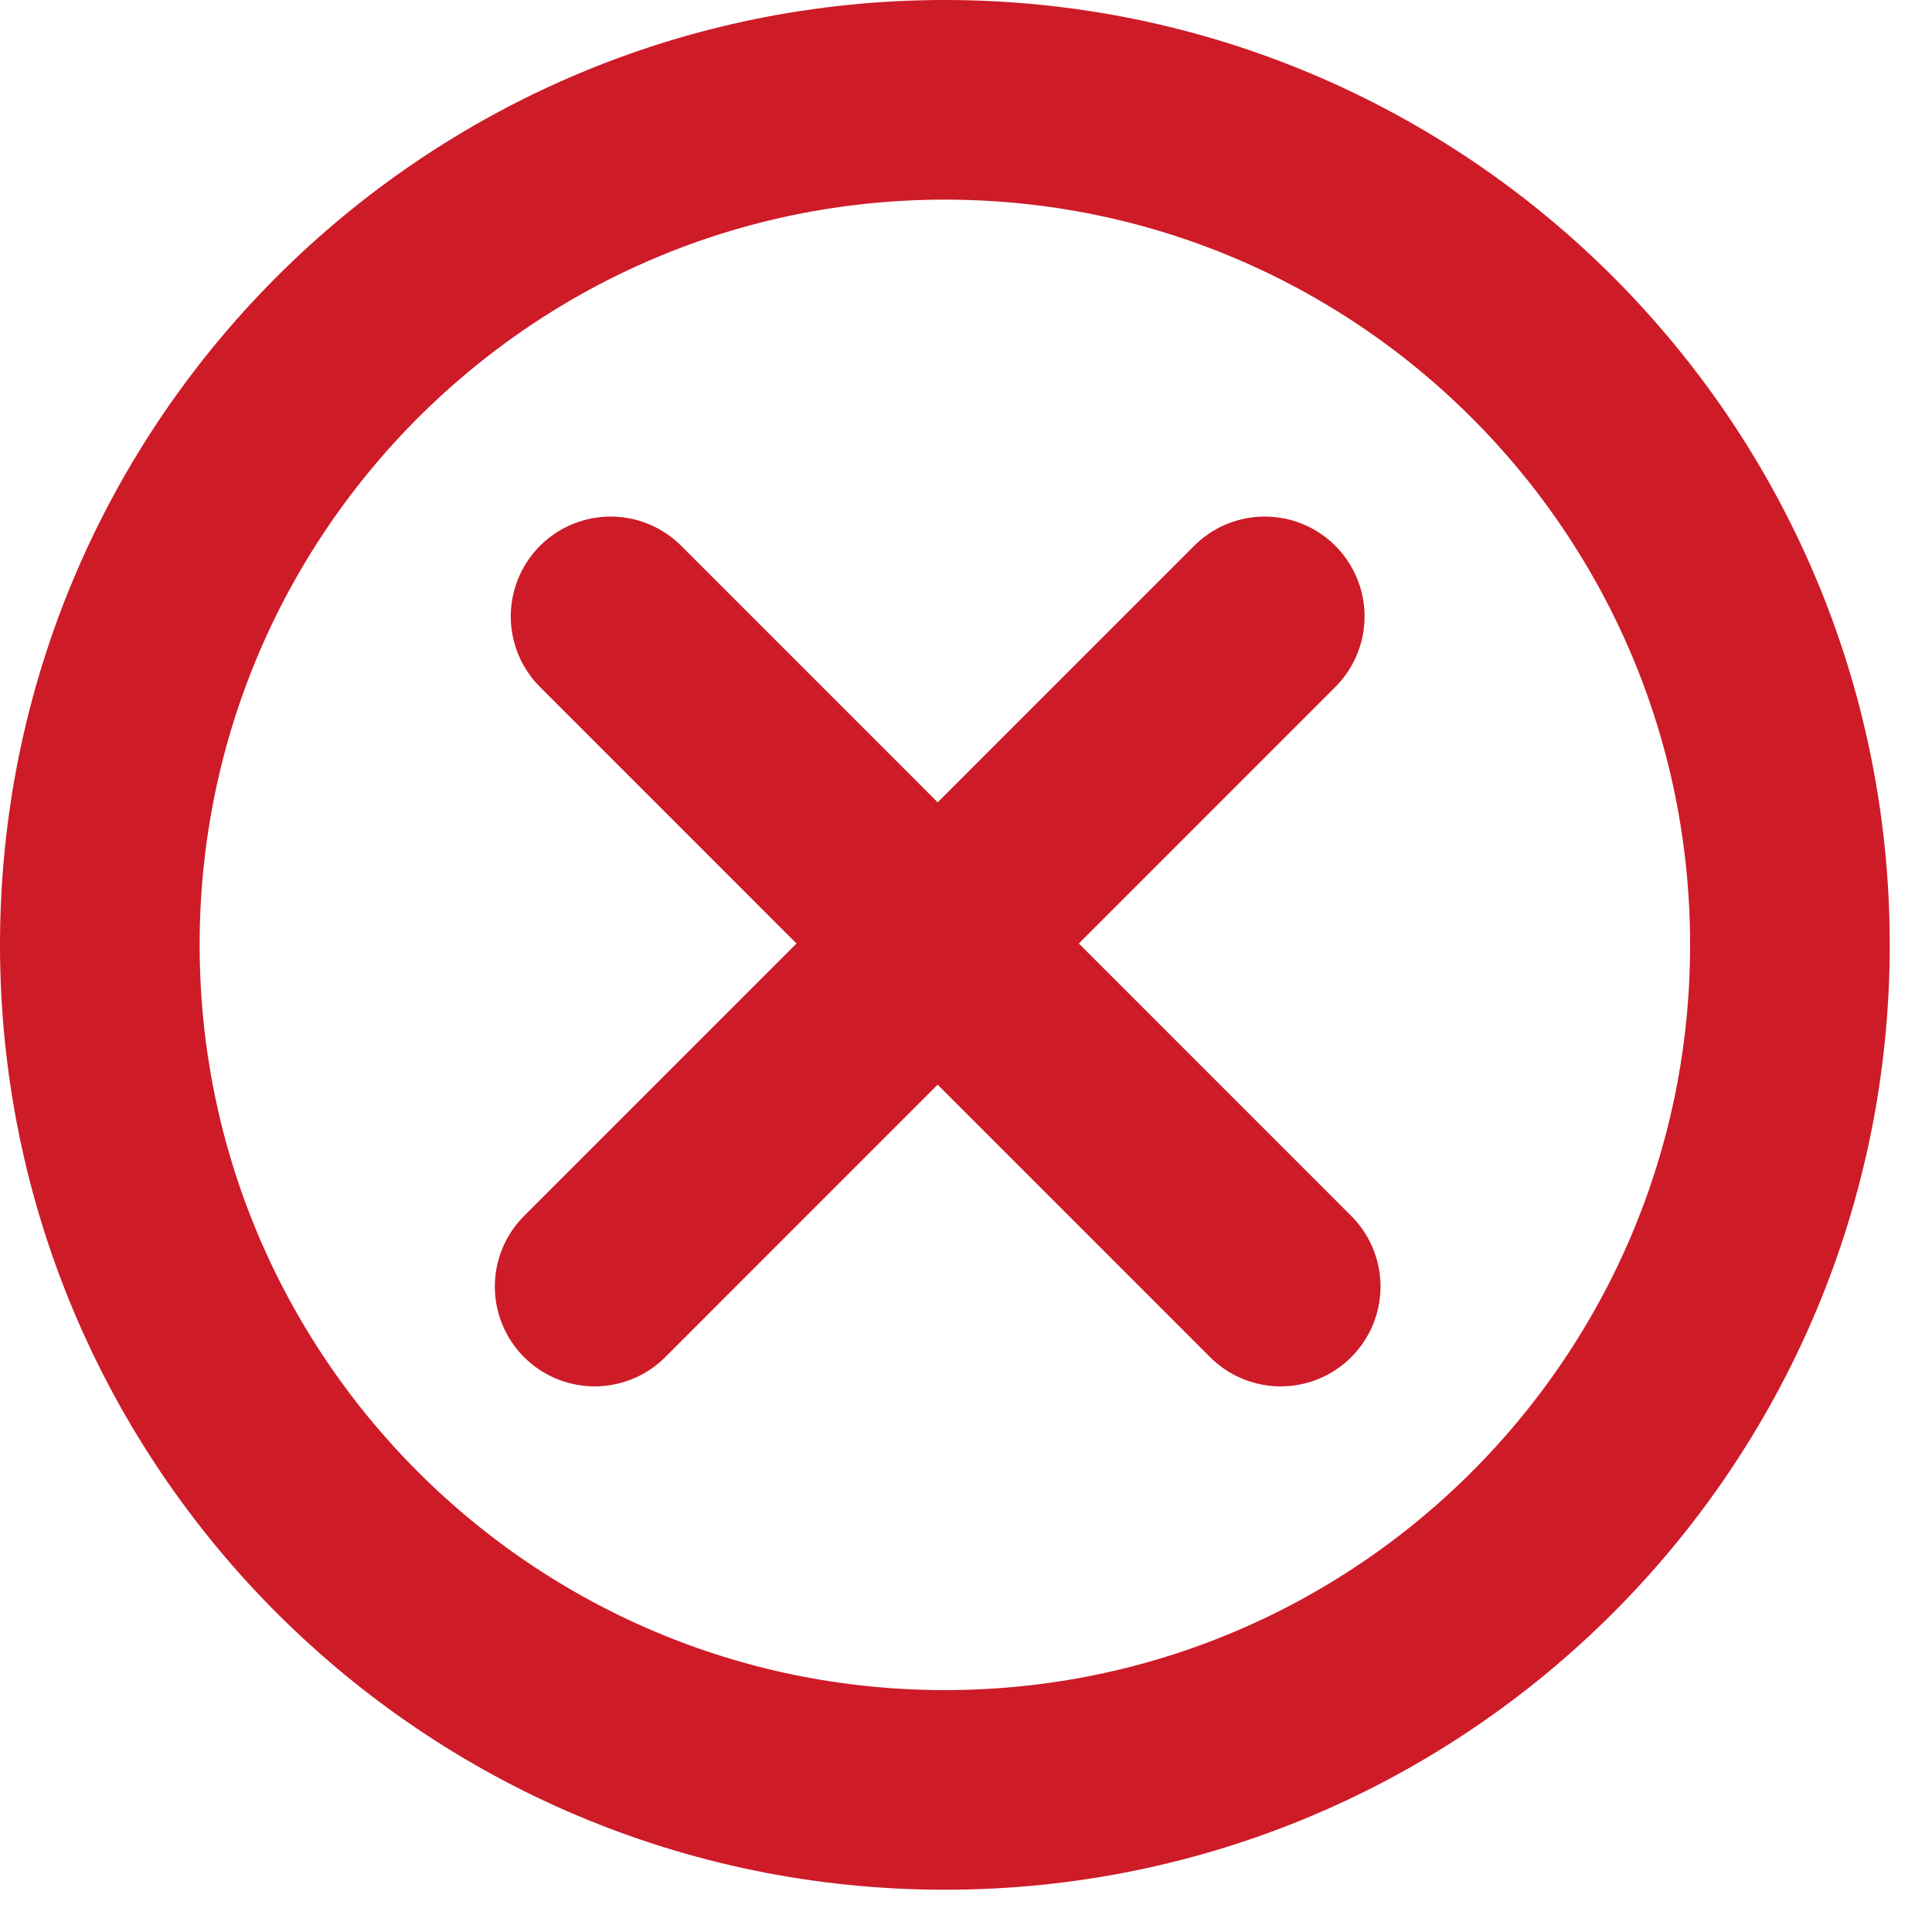
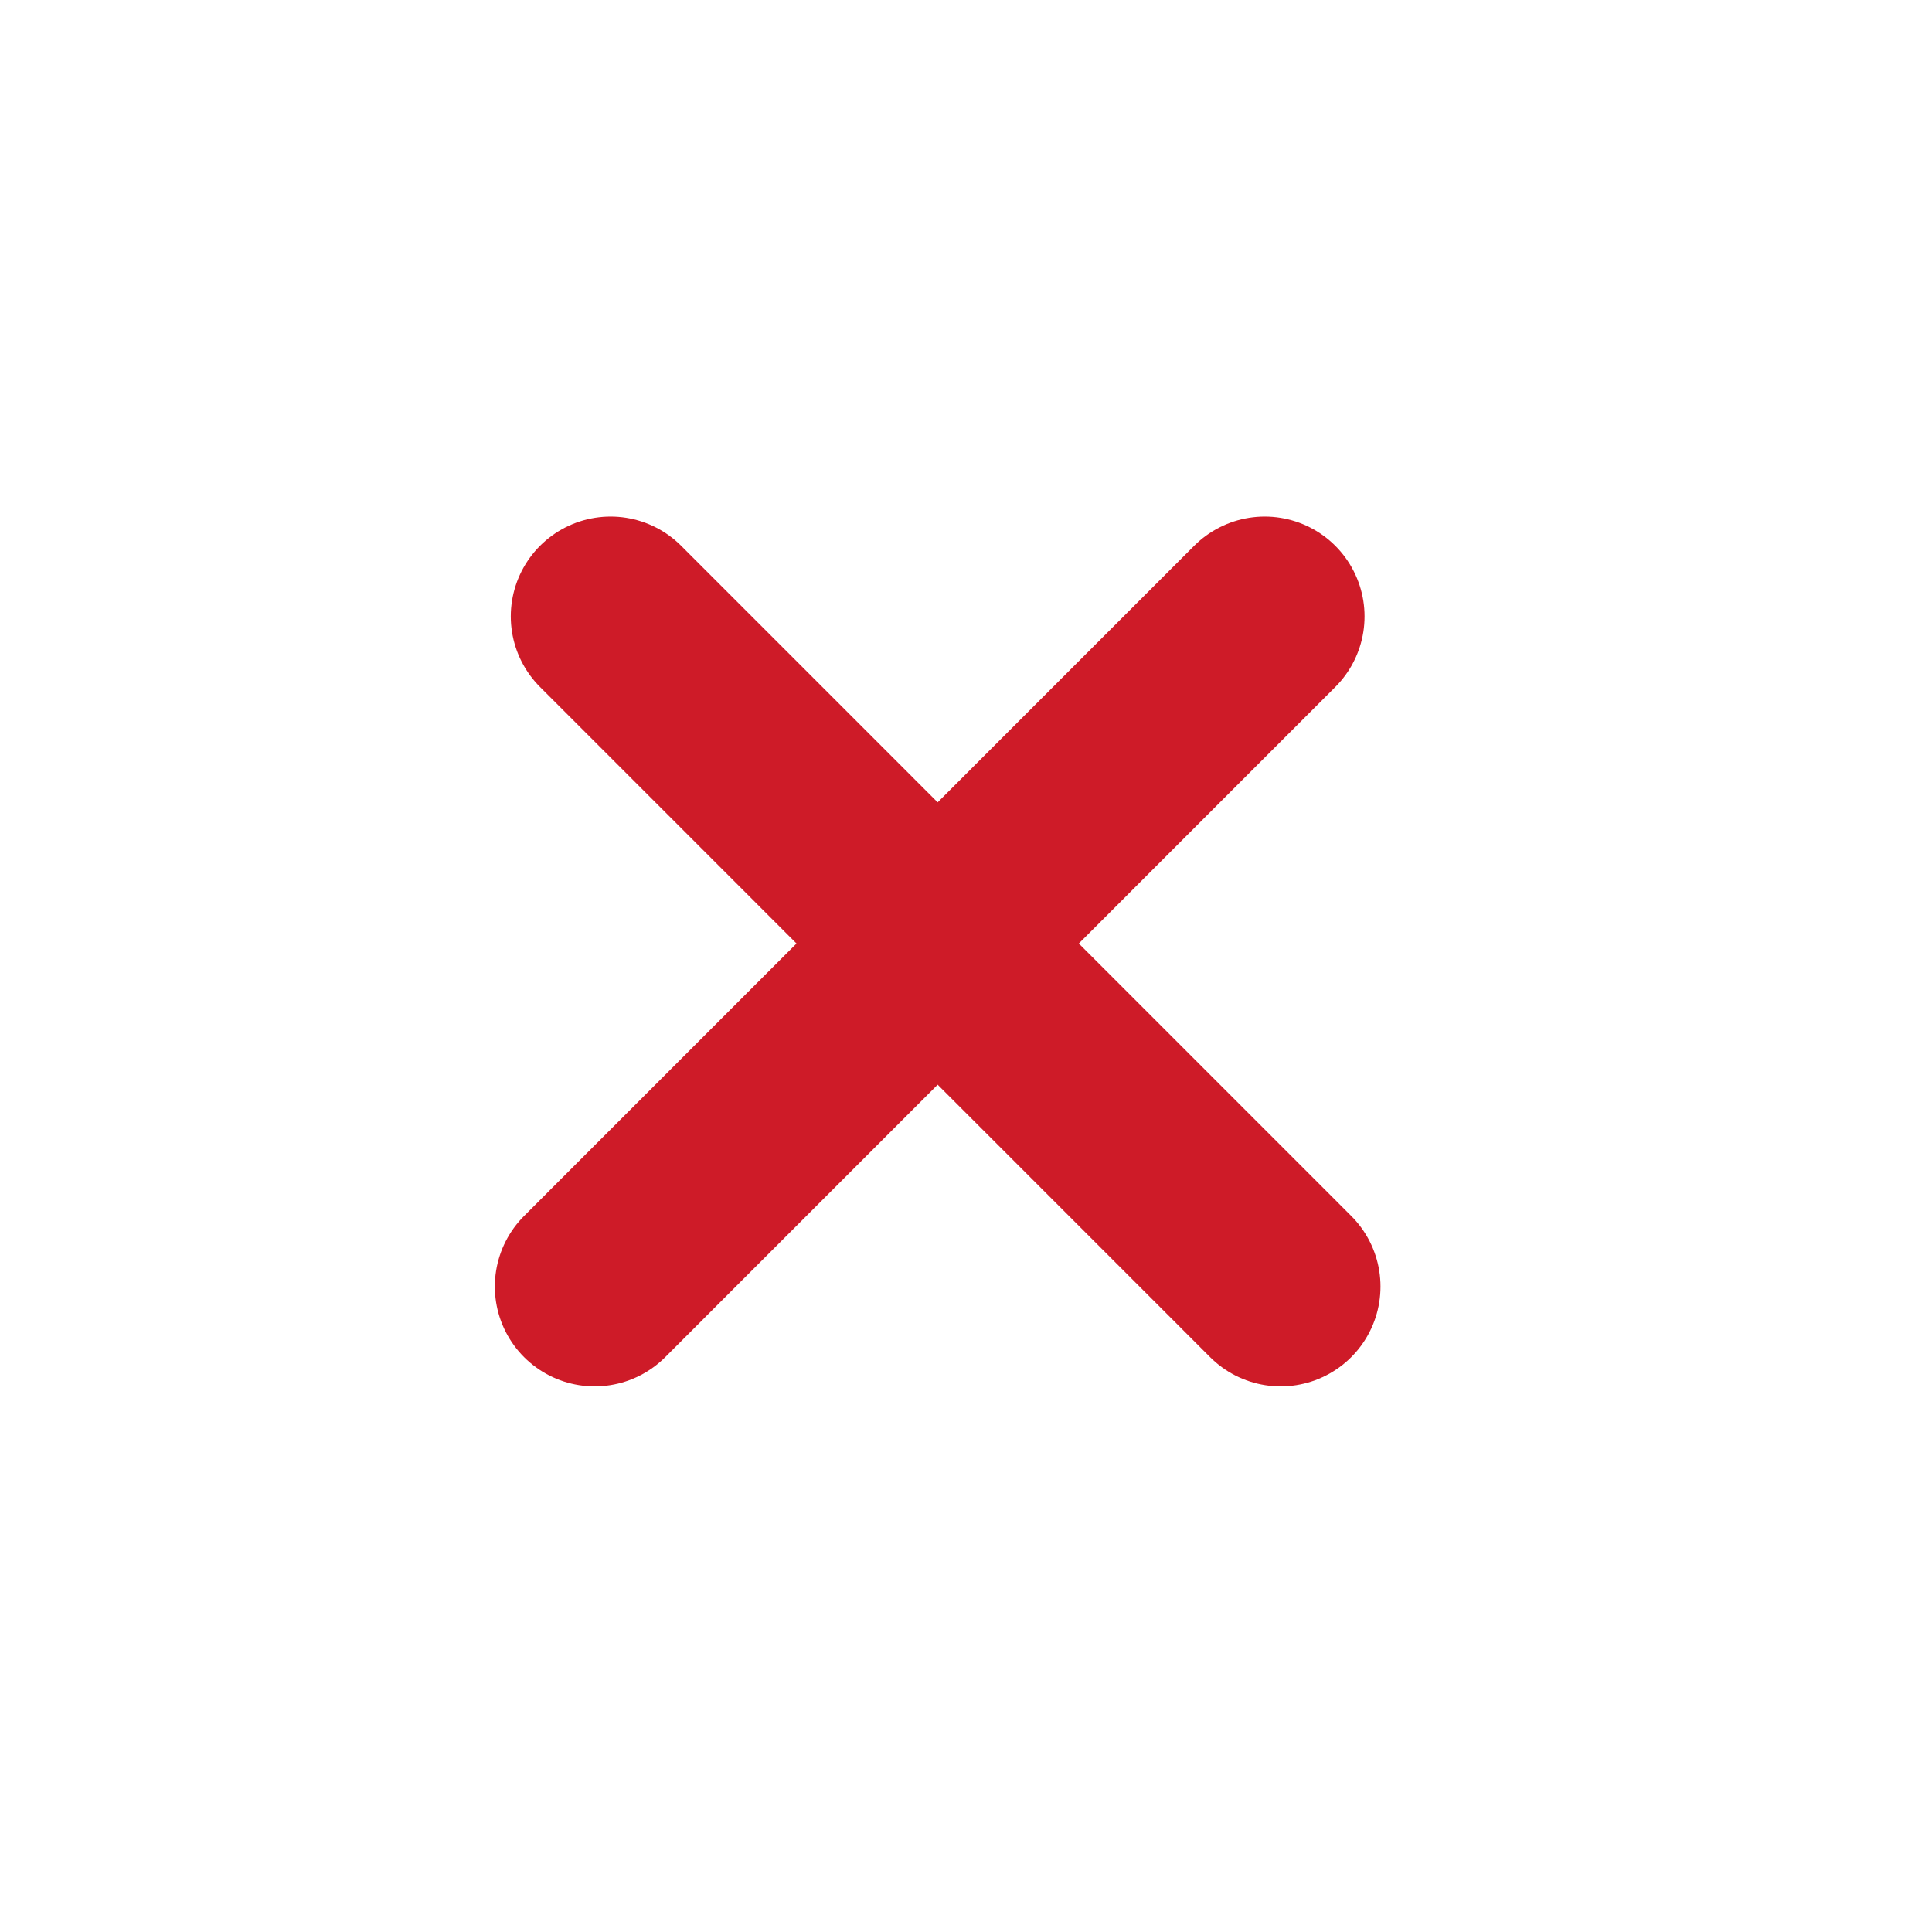
<svg xmlns="http://www.w3.org/2000/svg" width="24" height="24" viewBox="0 0 24 24" fill="none">
-   <path d="M11.737 1.24C17.535 1.24 22.235 5.94 22.235 11.737C22.235 17.535 17.535 22.235 11.737 22.235C5.94 22.235 1.24 17.535 1.24 11.737C1.24 5.94 5.94 1.24 11.737 1.24Z" stroke="#CE1B28" stroke-width="2.48" />
  <path d="M7.387 15.982L15.711 7.657M15.909 15.982L7.585 7.657" stroke="#CE1B28" stroke-width="2.48" stroke-linecap="round" />
</svg>